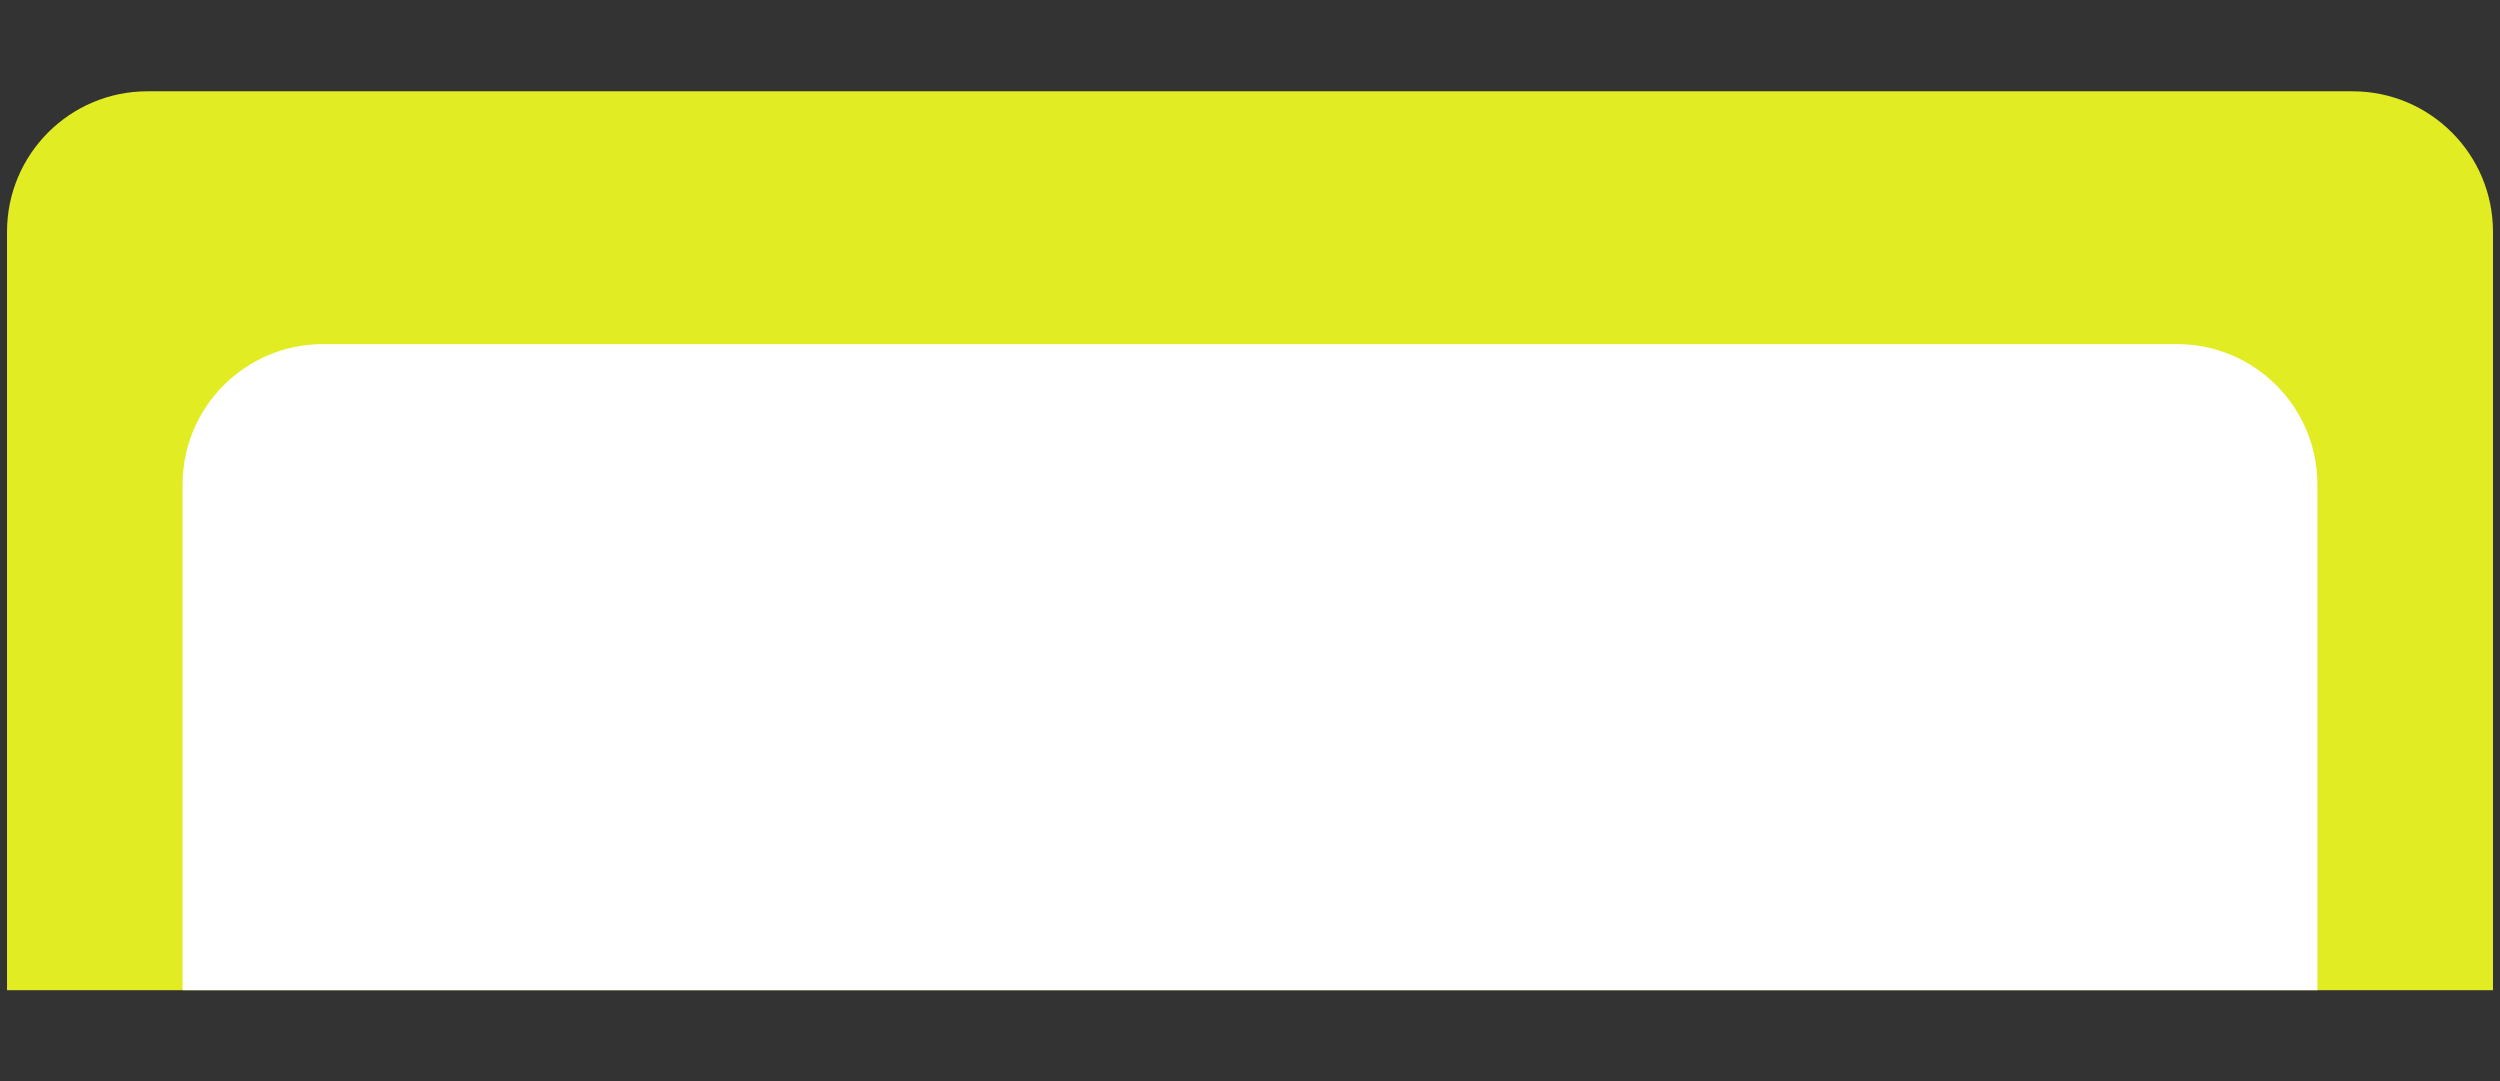
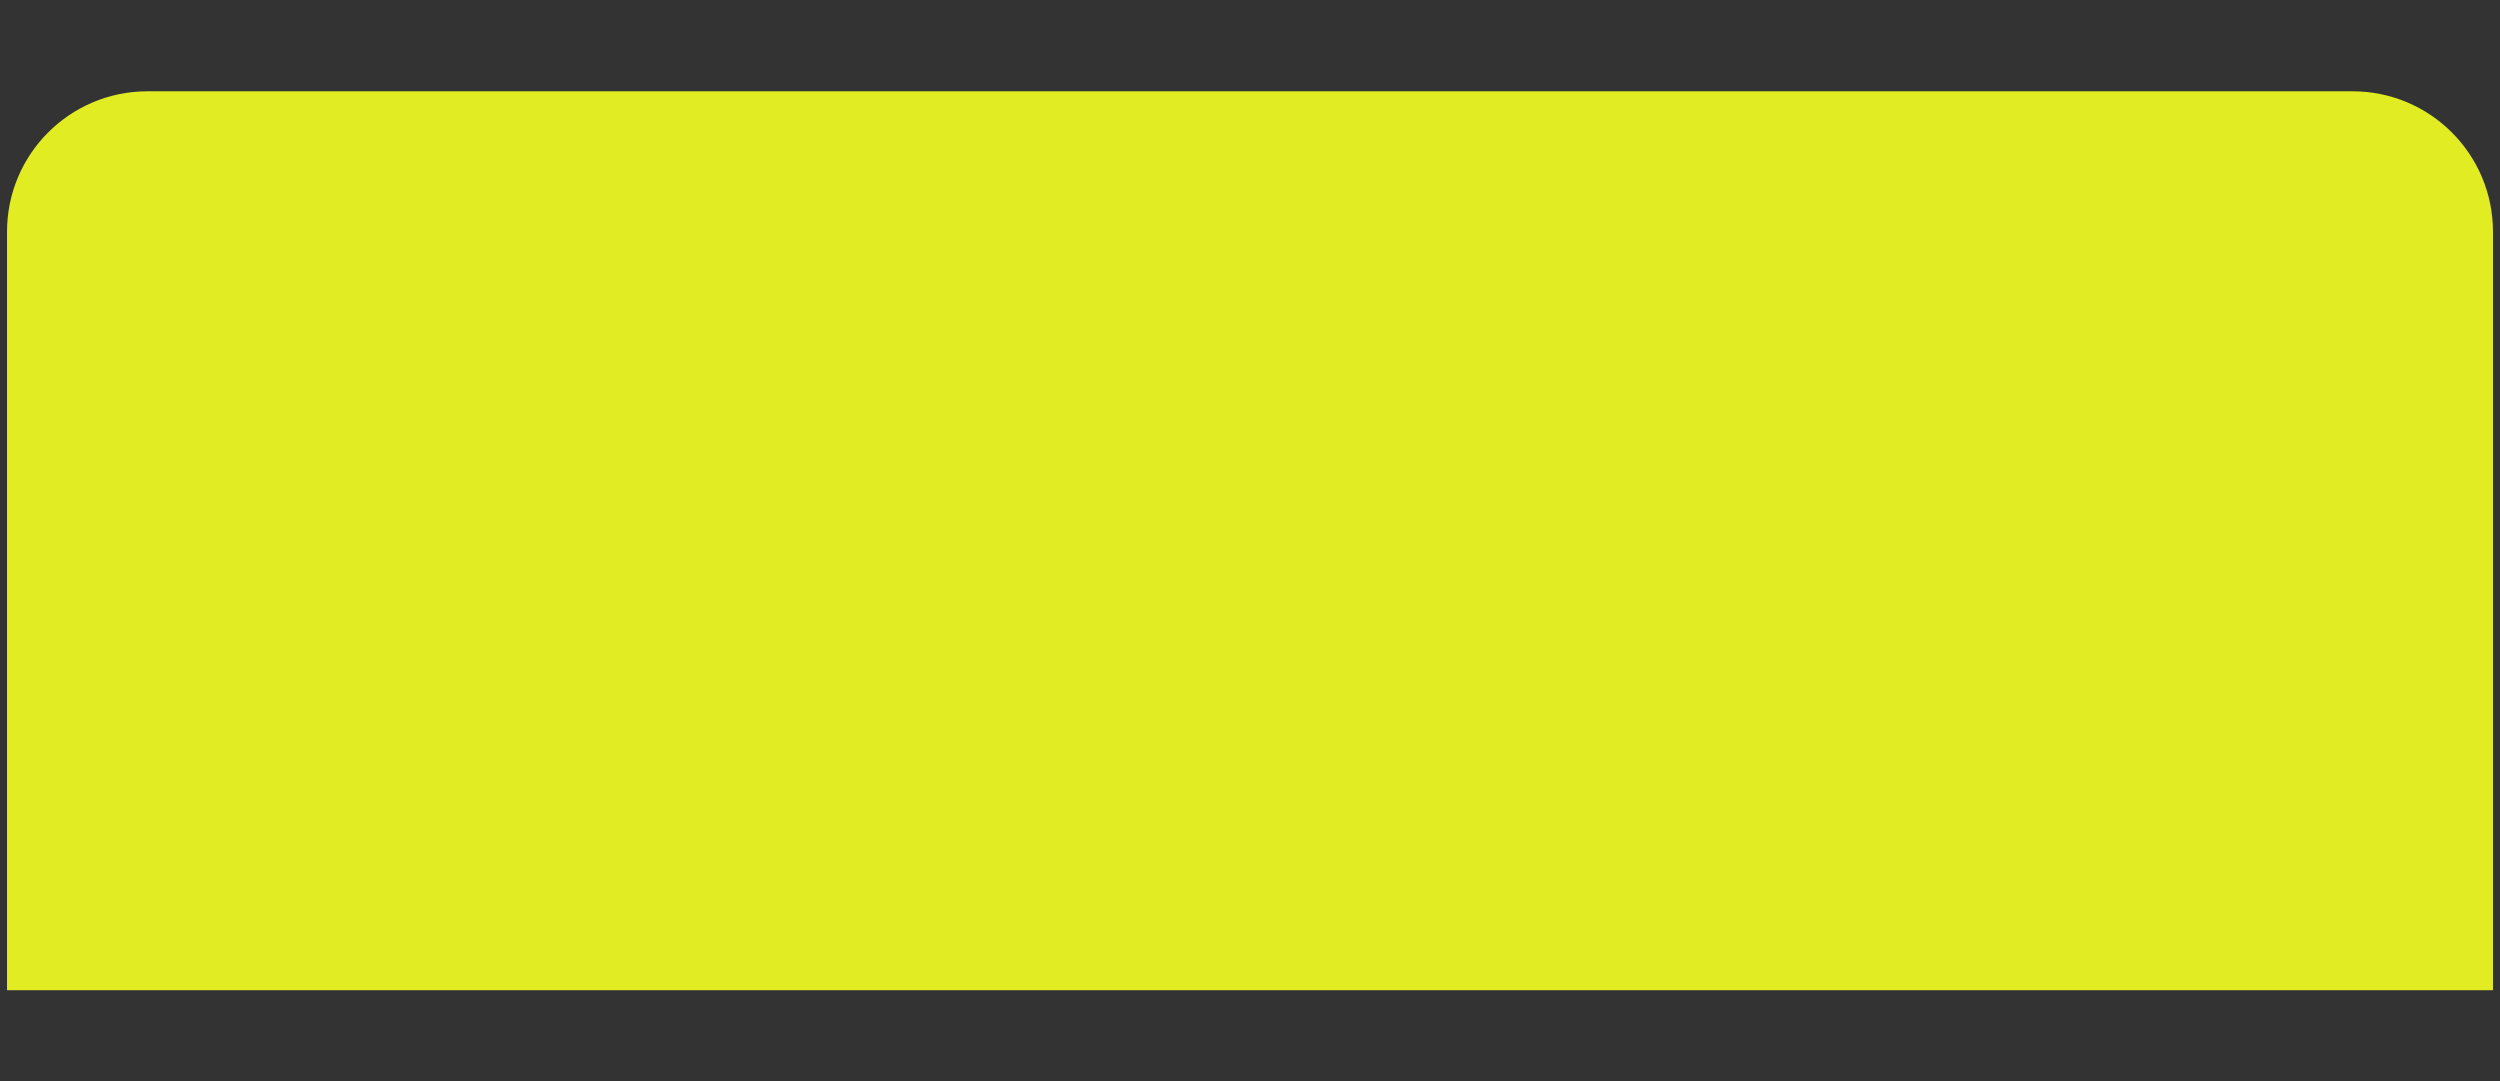
<svg xmlns="http://www.w3.org/2000/svg" width="356" height="154" viewBox="0 0 356 154" fill="none">
  <rect x="0" y="0" width="356" height="154" fill="#333333" stroke="none" />
  <path d="M1 33C1 21.954 9.954 13 21 13L335 13C346.046 13 355 21.954 355 33L355 141L1 141L1 33Z" fill="#E1EC22" />
-   <path d="M26 69C26 57.954 34.954 49 46 49L310 49C321.046 49 330 57.954 330 69L330 141L26 141L26 69Z" fill="white" />
</svg>